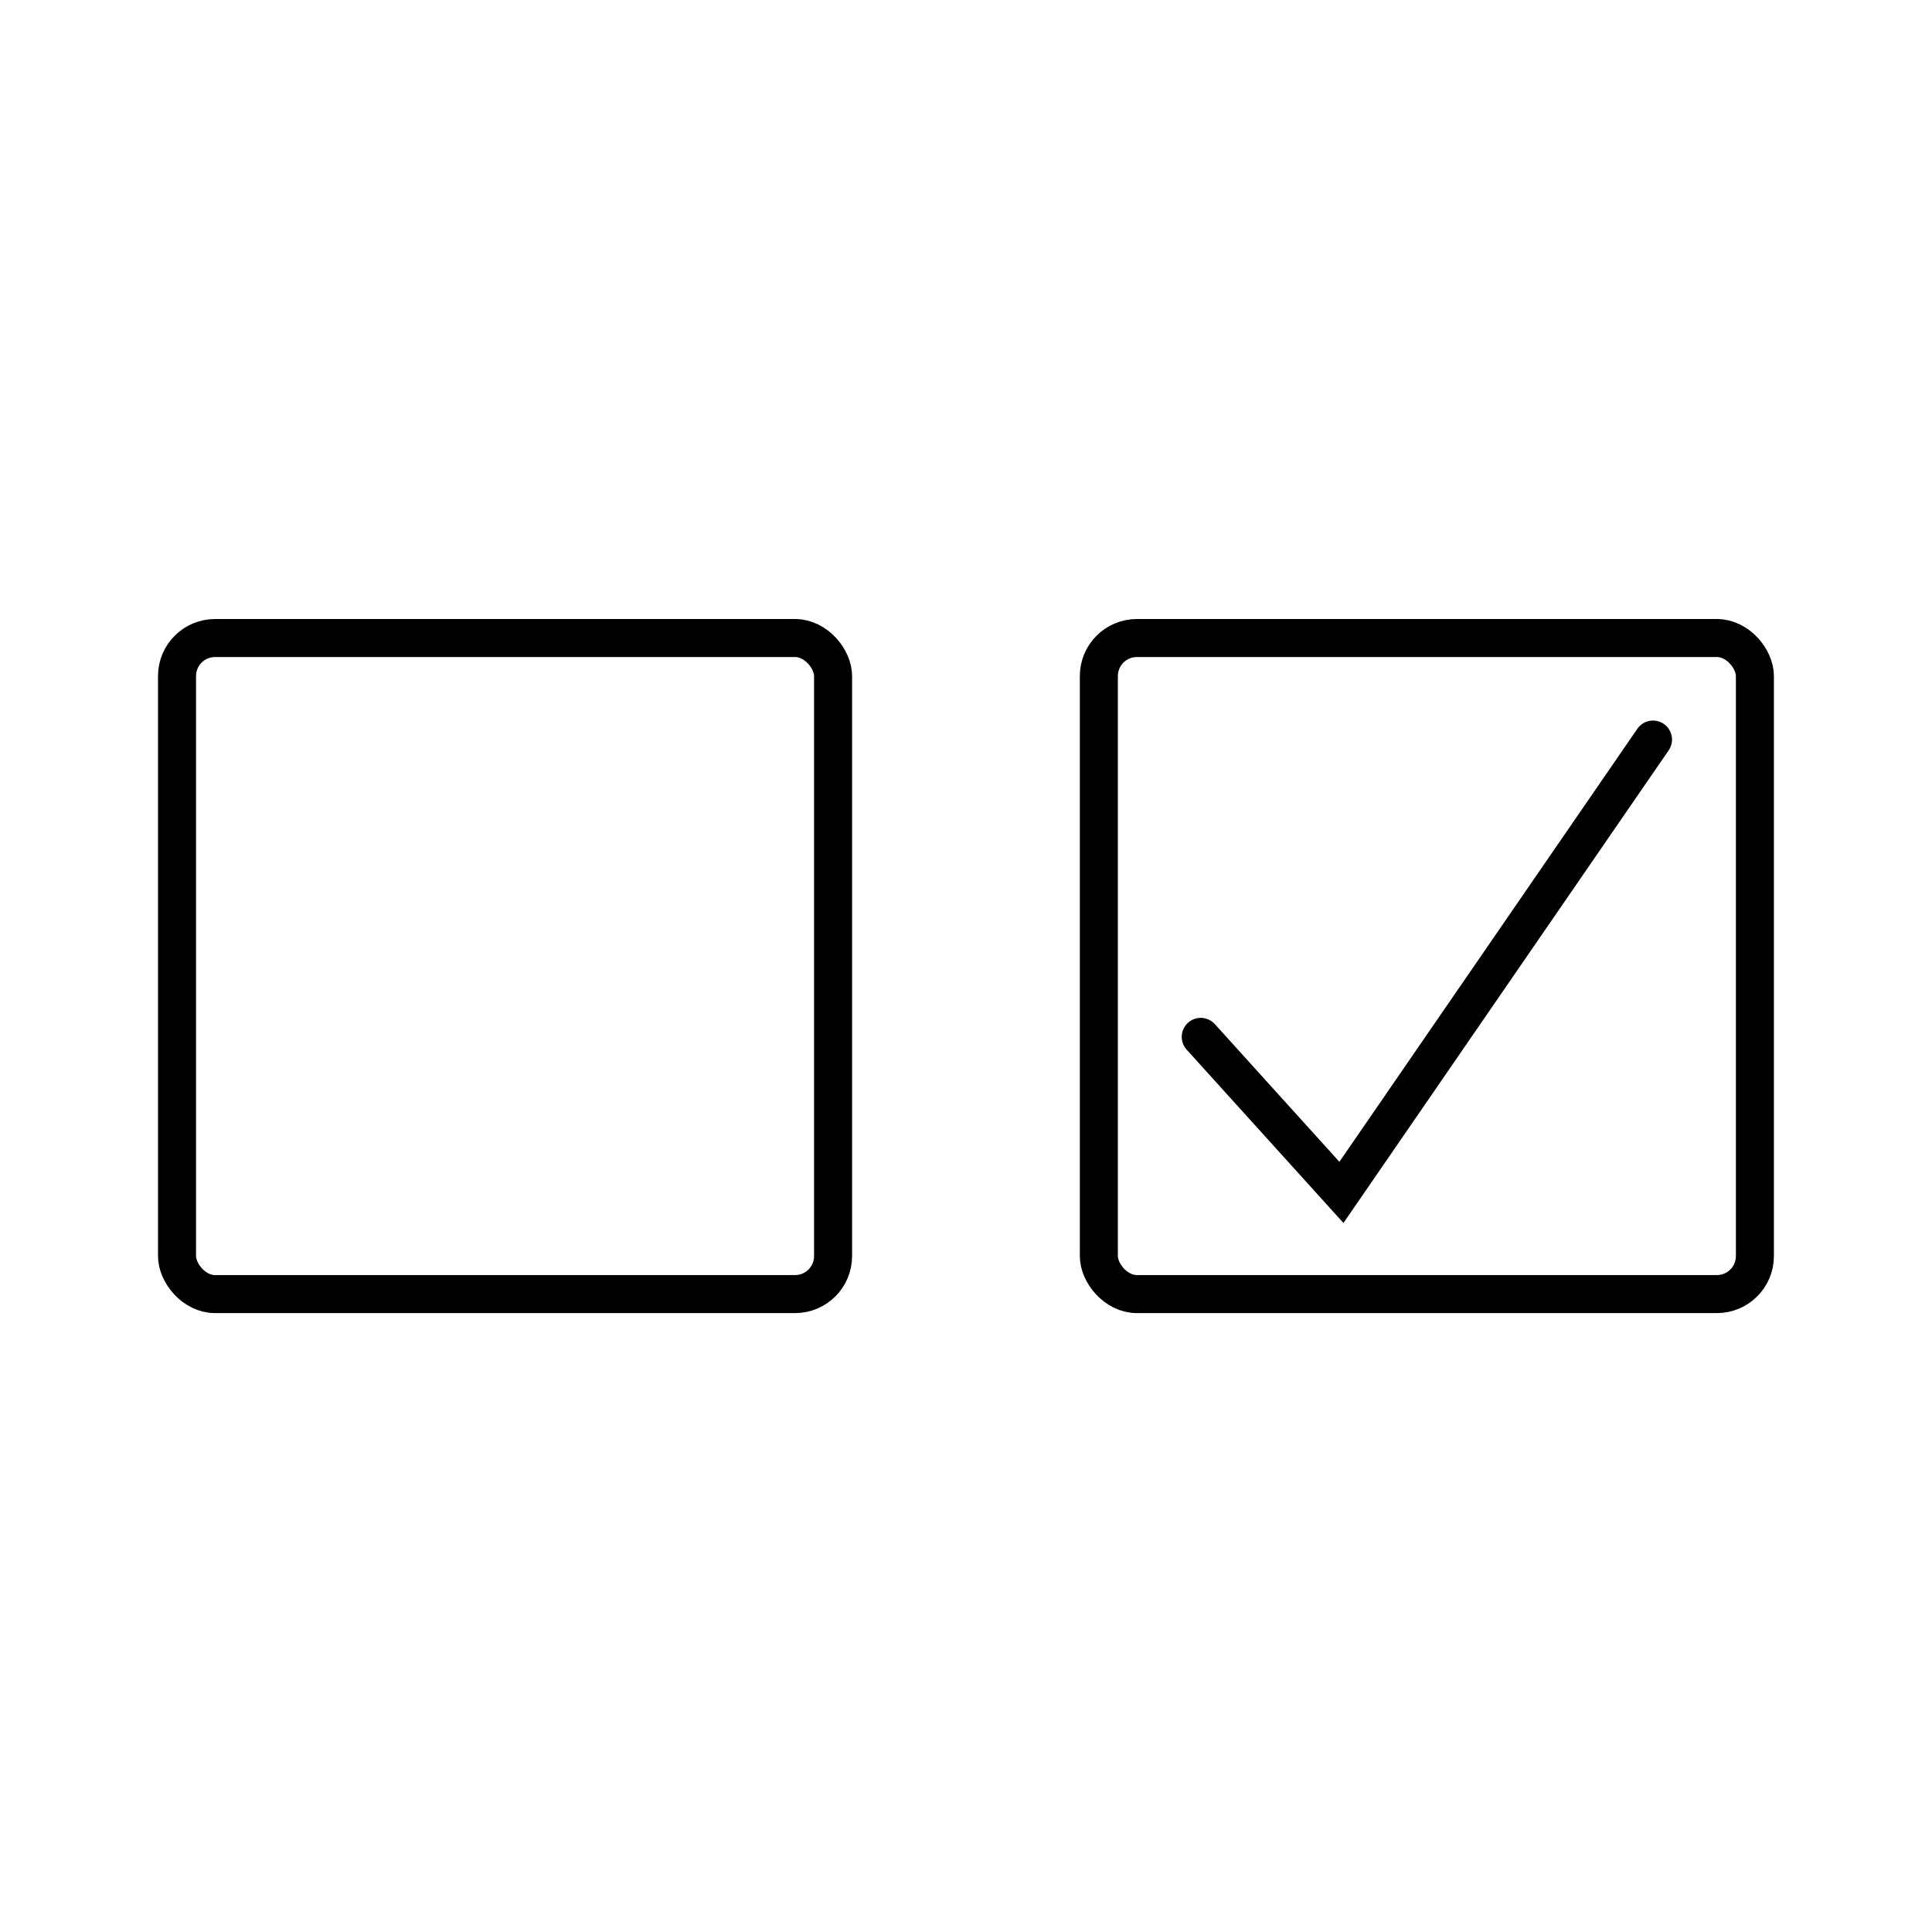
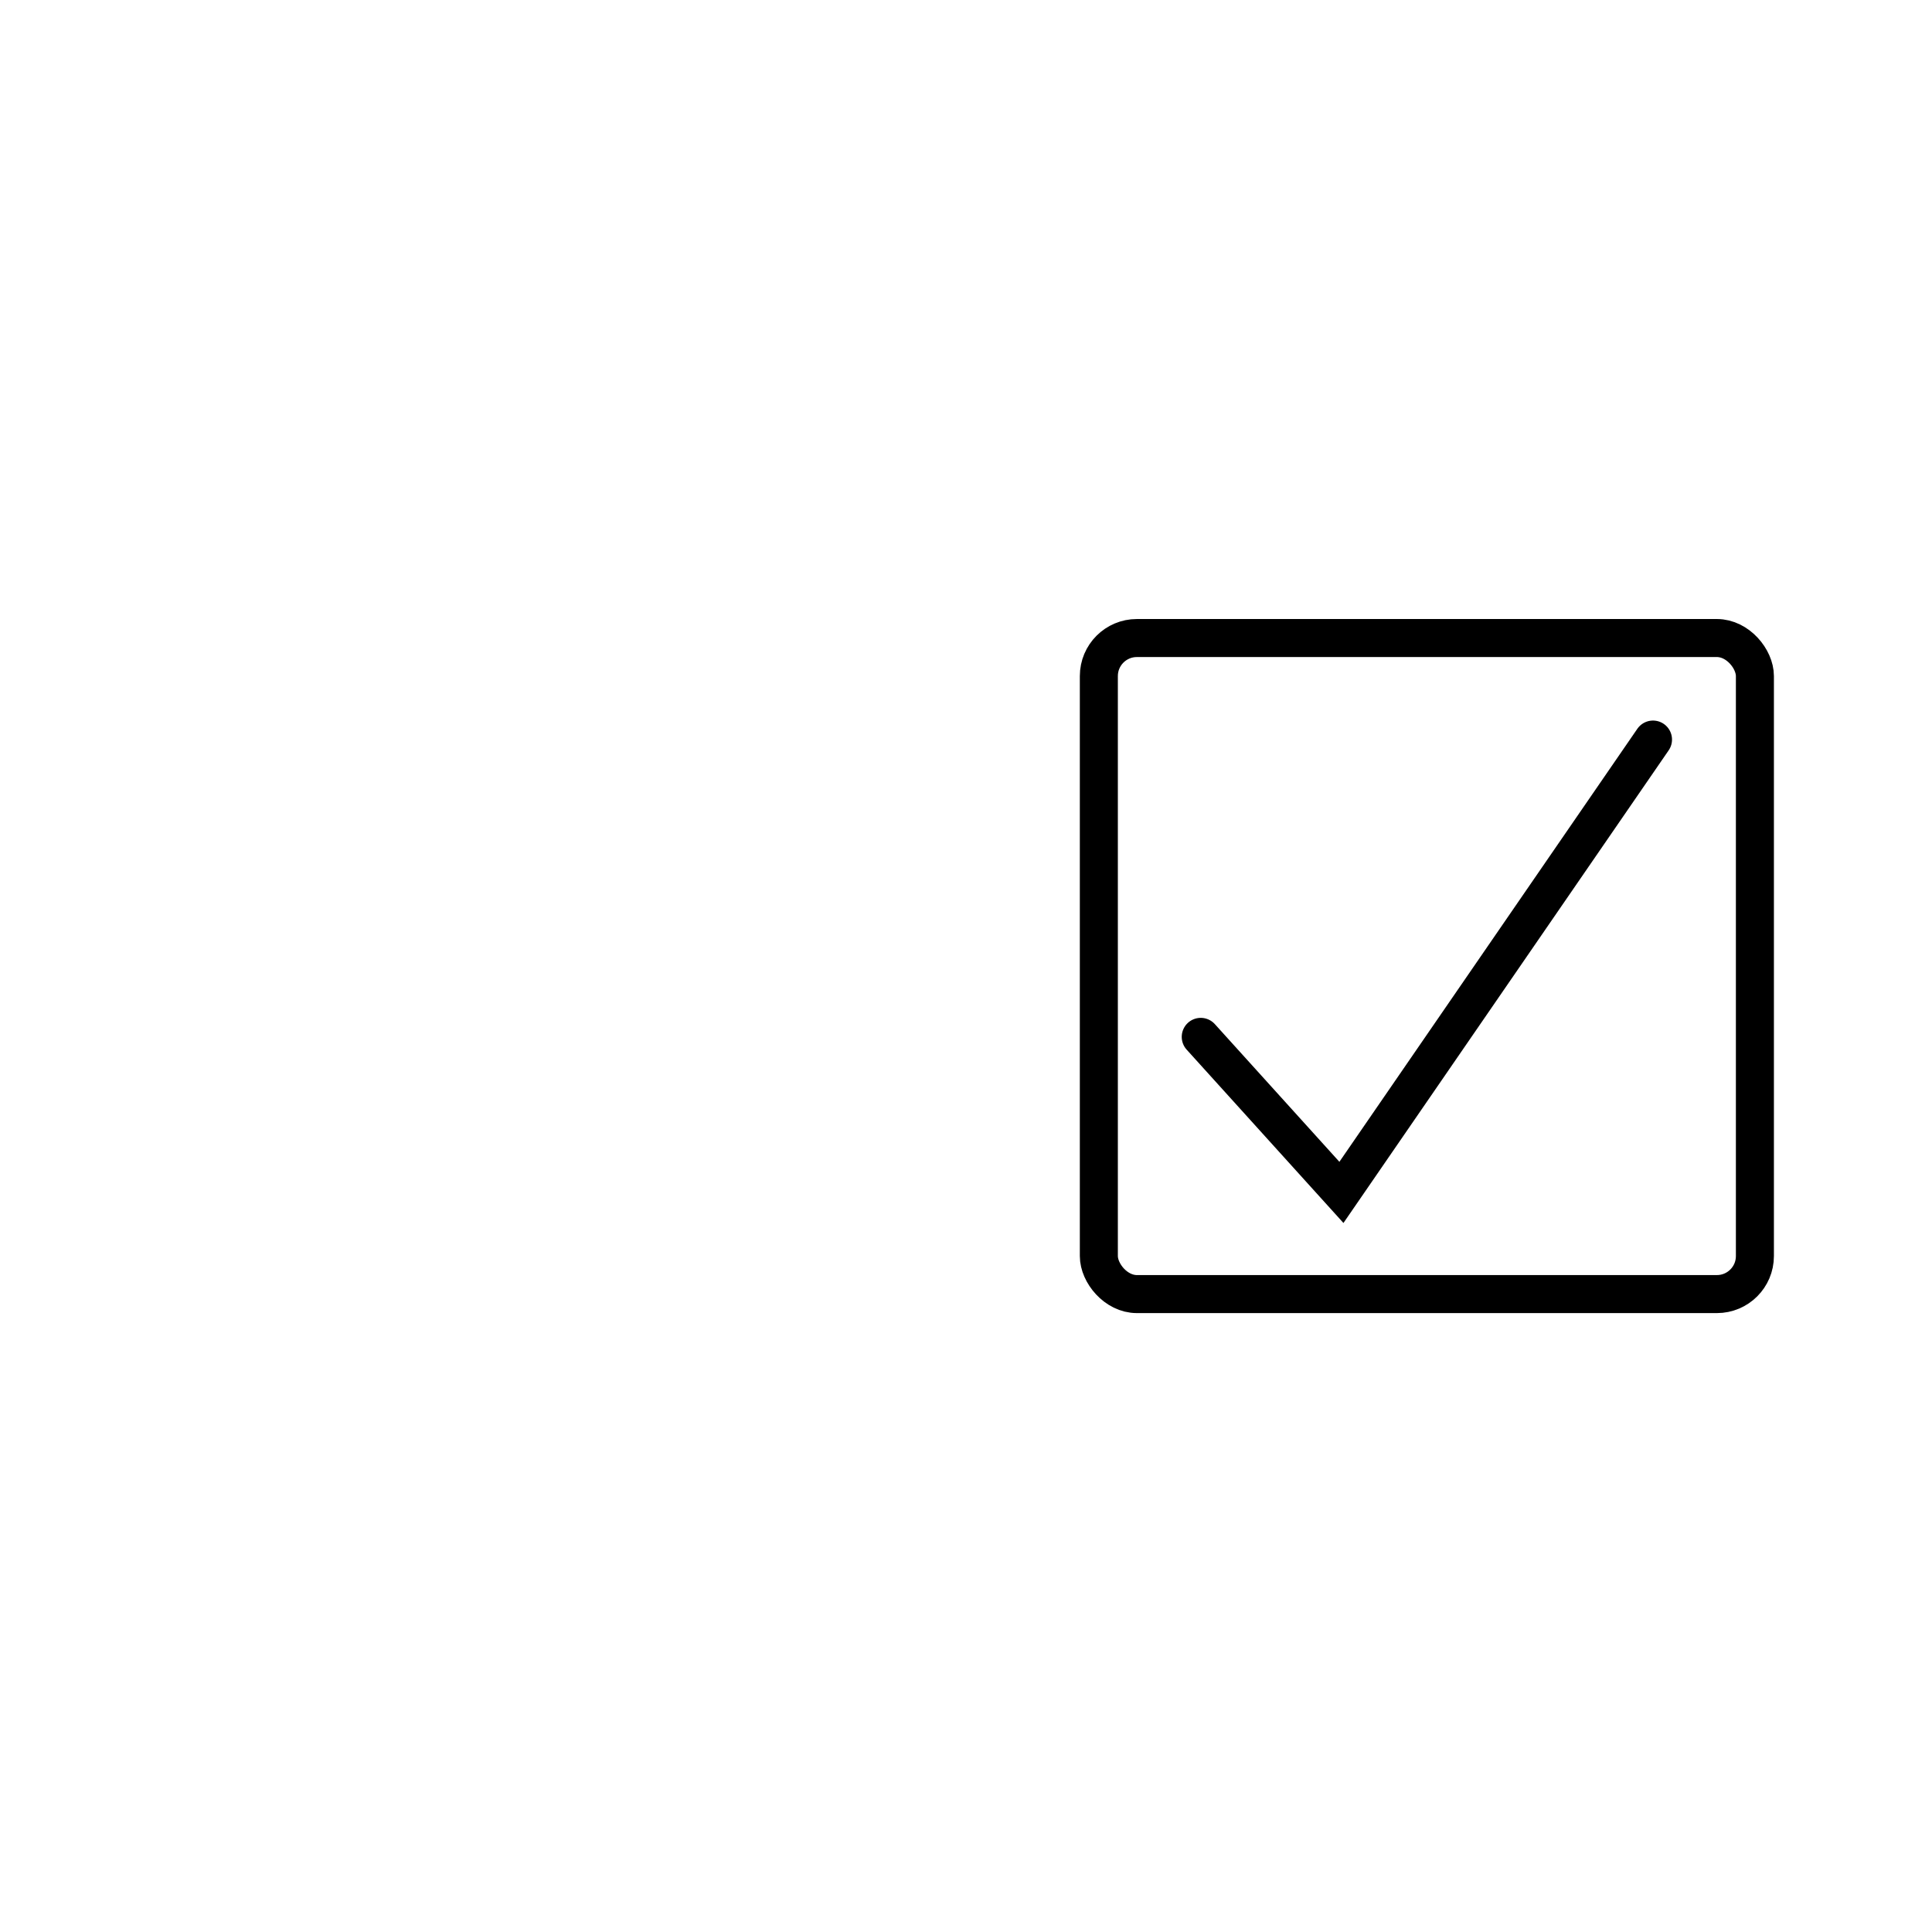
<svg xmlns="http://www.w3.org/2000/svg" width="800px" height="800px" version="1.1" viewBox="144 144 512 512">
  <defs>
    <clipPath id="c">
-       <path d="m148.09 170h359.91v460h-359.91z" />
-     </clipPath>
+       </clipPath>
    <clipPath id="b">
      <path d="m292 170h359.9v460h-359.9z" />
    </clipPath>
    <clipPath id="a">
      <path d="m319 197h332.9v406h-332.9z" />
    </clipPath>
  </defs>
  <g>
    <g clip-path="url(#c)">
      <path transform="matrix(5.038 0 0 5.038 148.09 148.09)" d="m10.5 32.75h30.51c1.105 0 2 1.105 2 2v30.51c0 1.105-0.896 2-2 2h-30.51c-1.105 0-2-1.105-2-2v-30.51c0-1.105 0.896-2 2-2z" fill="none" stroke="#000000" stroke-miterlimit="10" stroke-width="2" />
    </g>
    <g clip-path="url(#b)">
      <path transform="matrix(5.038 0 0 5.038 148.09 148.09)" d="m58.99 32.75h30.51c1.105 0 2 1.105 2 2v30.51c0 1.105-0.896 2-2 2h-30.51c-1.105 0-2-1.105-2-2v-30.51c0-1.105 0.896-2 2-2z" fill="none" stroke="#000000" stroke-miterlimit="10" stroke-width="2" />
    </g>
    <g clip-path="url(#a)">
      <path transform="matrix(5.038 0 0 5.038 148.09 148.09)" d="m62.35 53.73 7.4 8.181 16.39-23.82" fill="none" stroke="#000000" stroke-linecap="round" stroke-miterlimit="10" stroke-width="2" />
    </g>
  </g>
</svg>